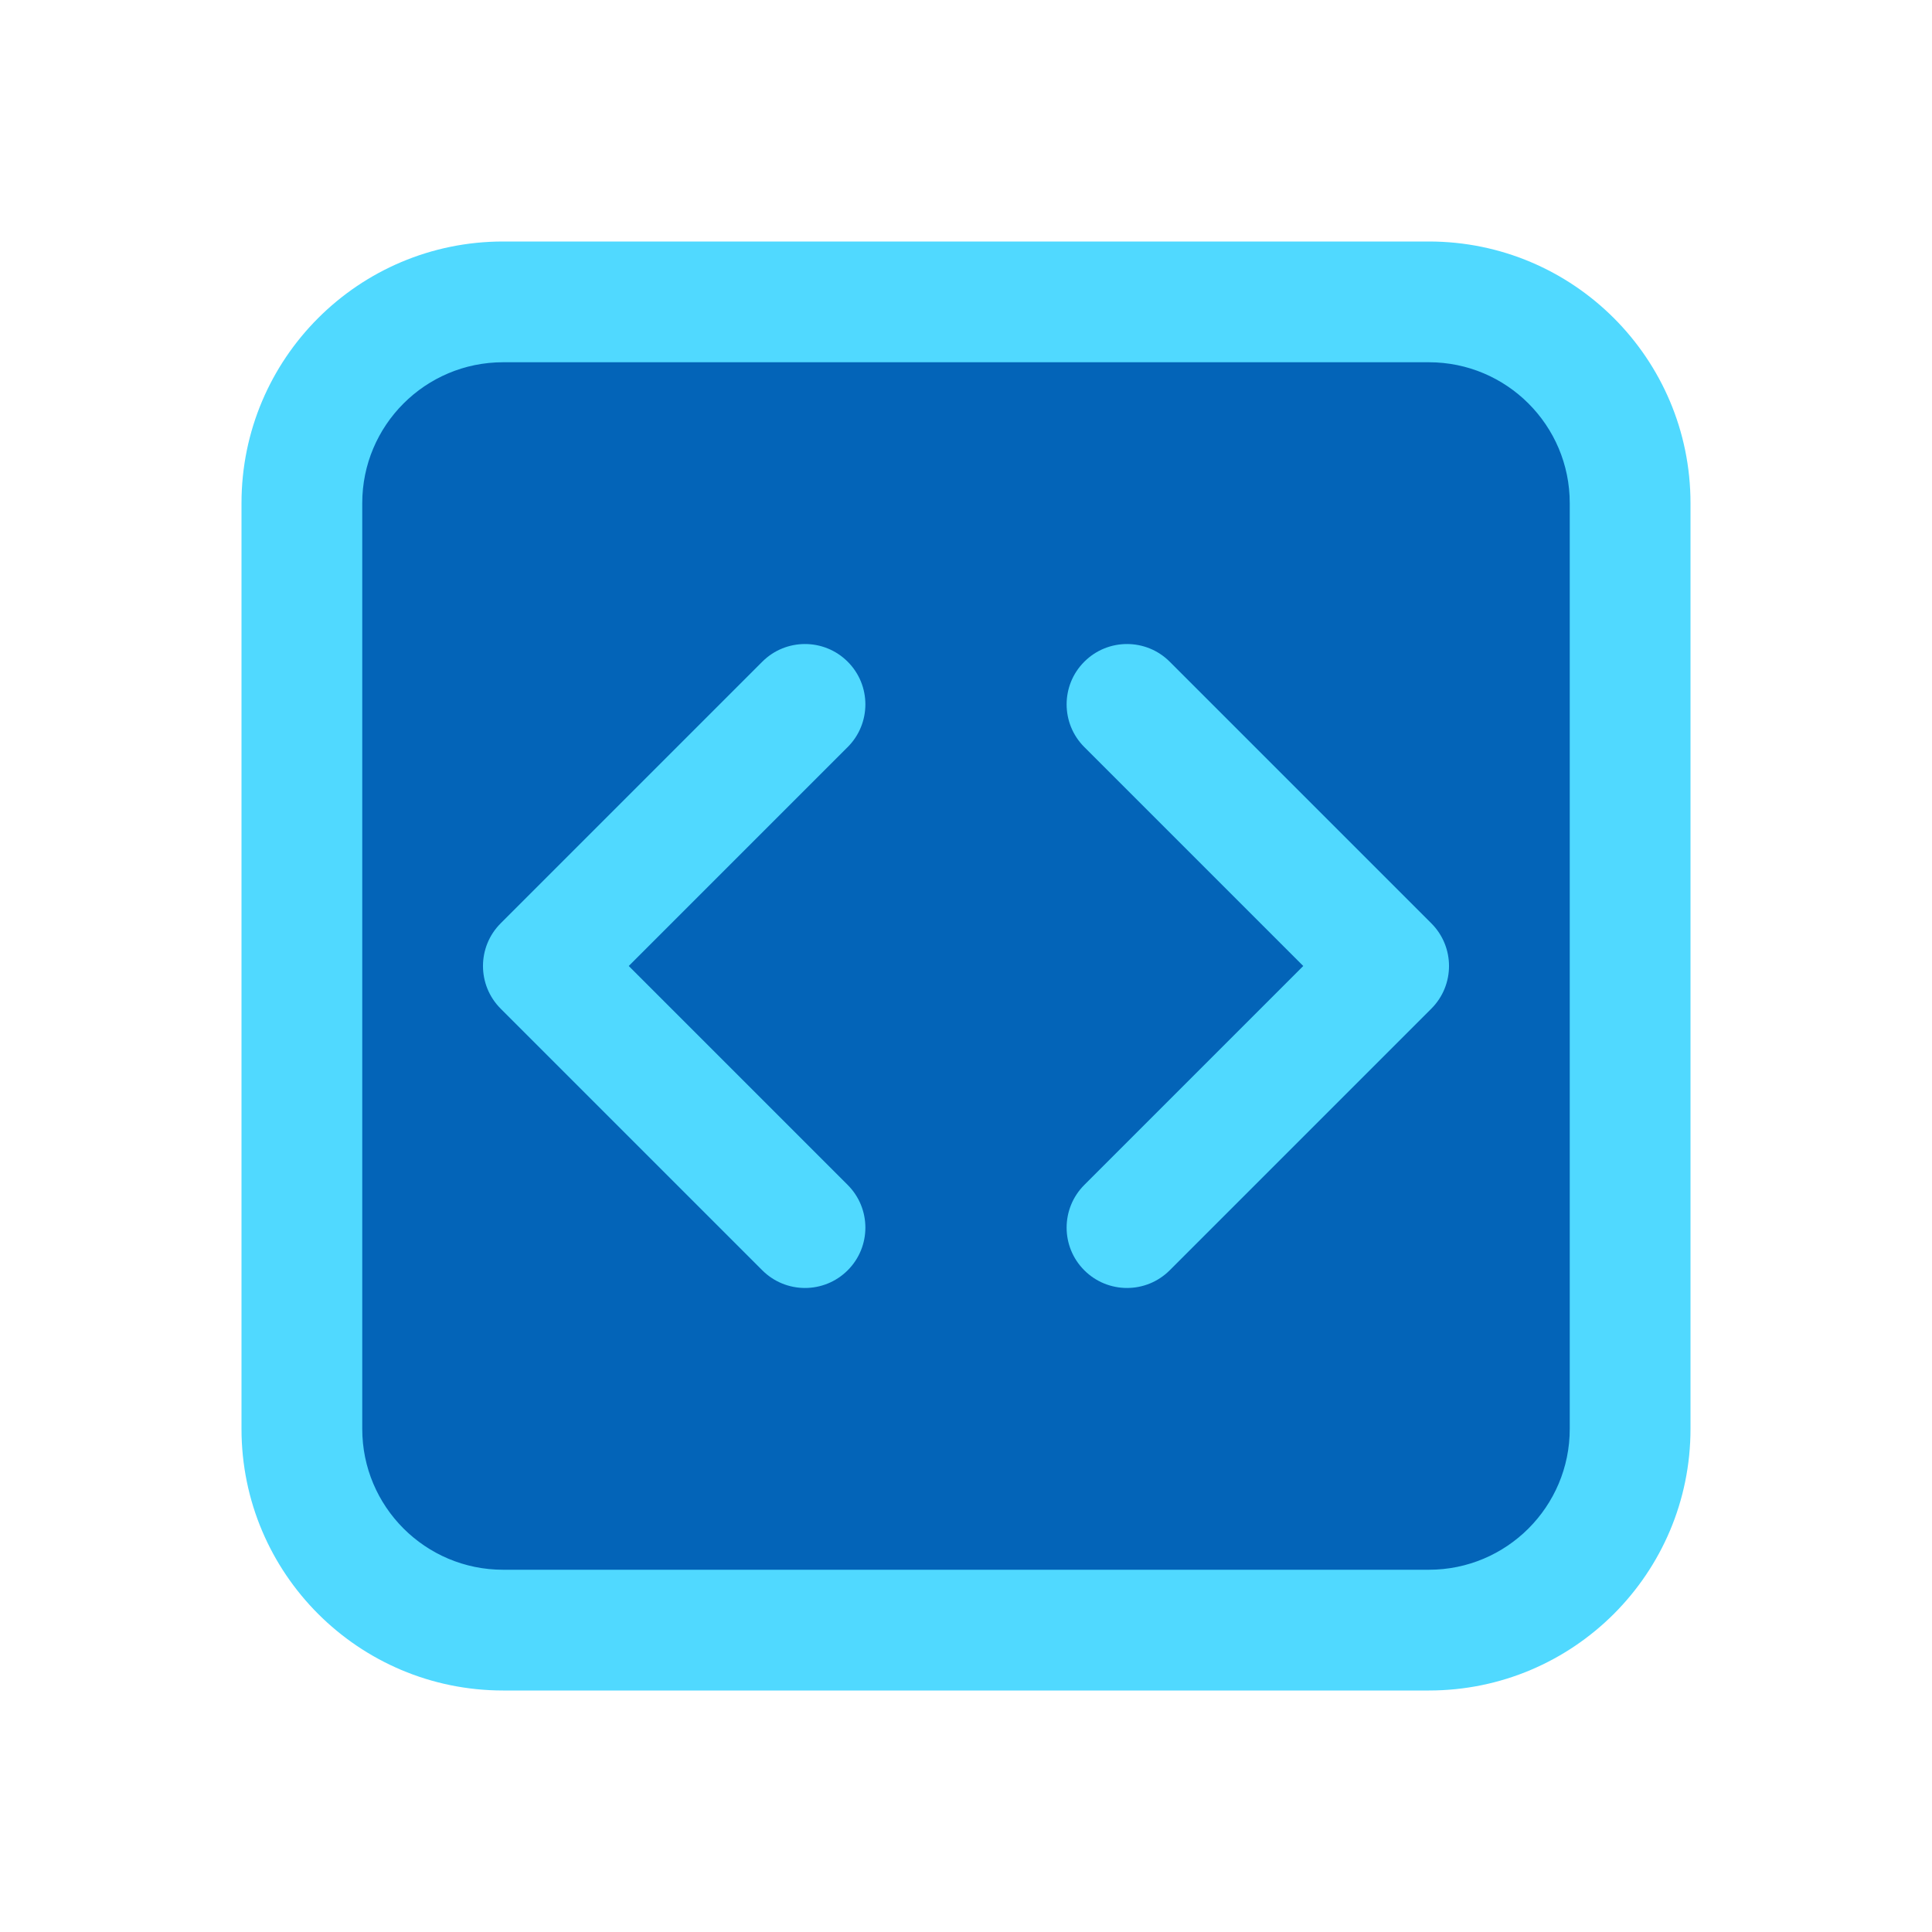
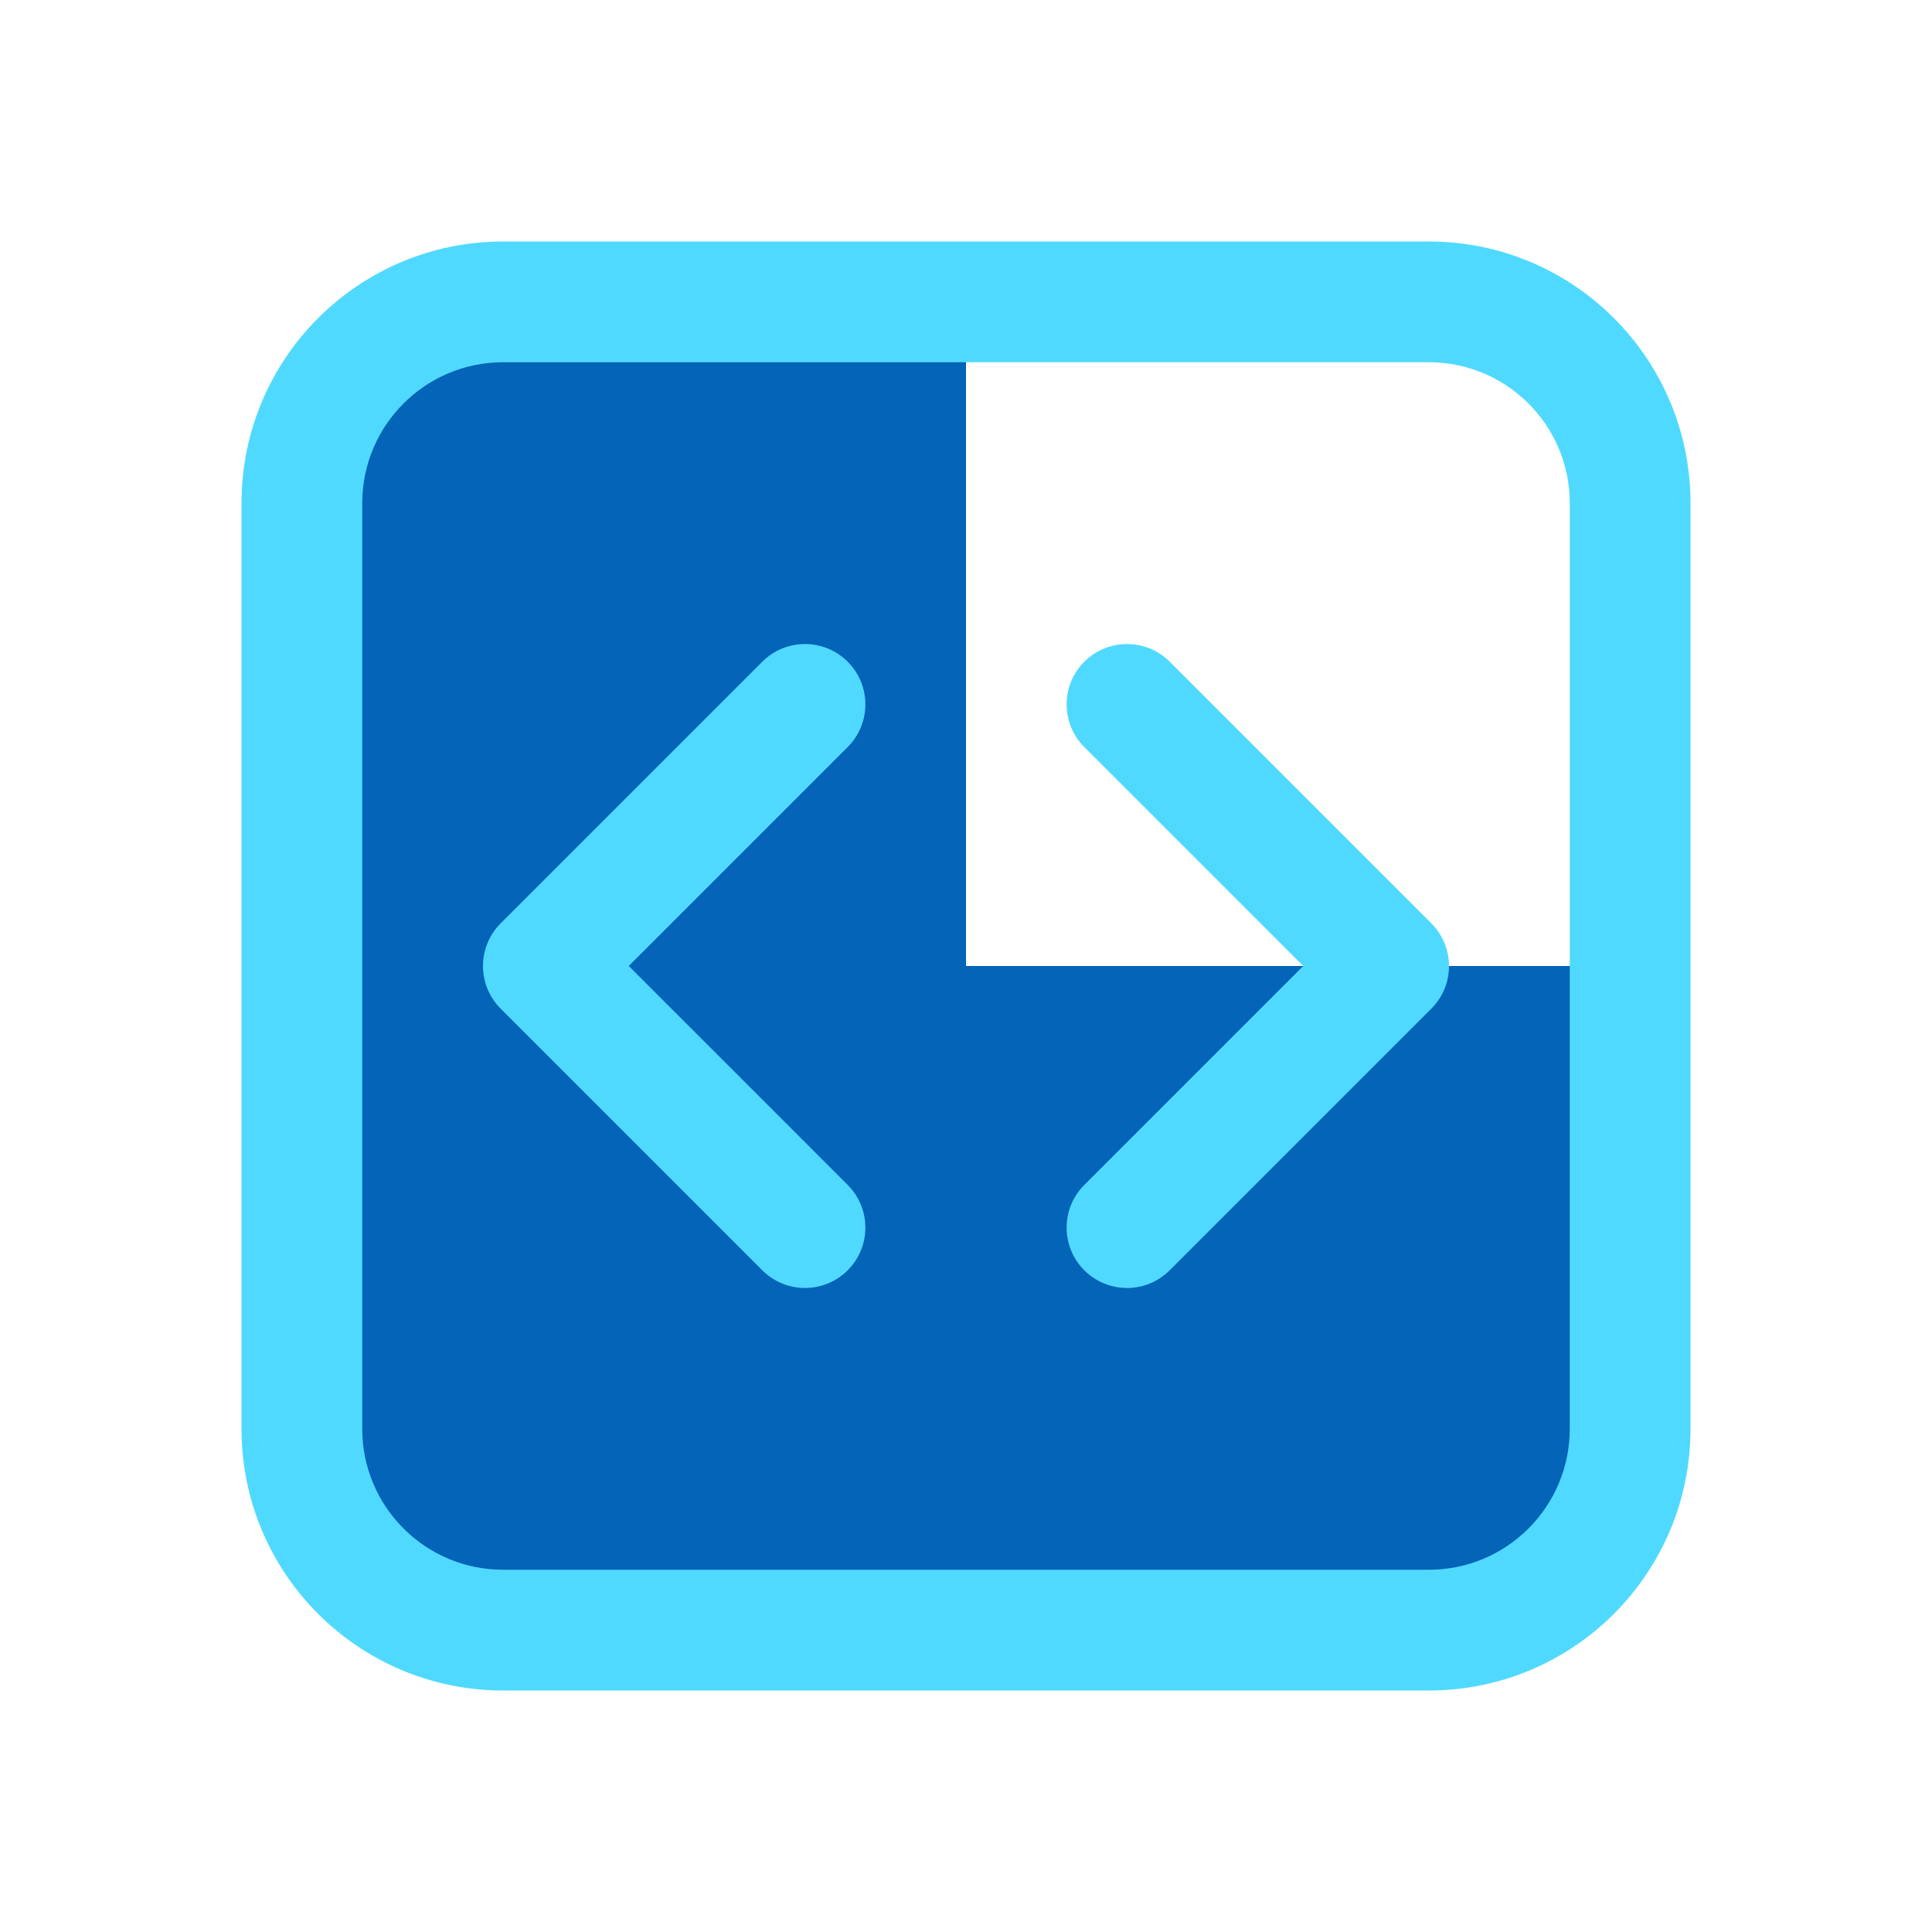
<svg xmlns="http://www.w3.org/2000/svg" width="34" height="34" viewBox="0 0 34 34" fill="none">
  <rect x="5.667" y="5.667" width="11.333" height="11.333" fill="#0364B8" />
  <rect x="5.667" y="17" width="11.333" height="11.333" fill="#0364B8" />
-   <rect x="17" y="5.667" width="11.333" height="11.333" fill="#0364B8" />
  <rect x="17" y="17" width="11.333" height="11.333" fill="#0364B8" />
  <path d="M8.854 4.25C6.311 4.25 4.25 6.311 4.25 8.854V25.146C4.25 27.689 6.311 29.75 8.854 29.75H25.146C27.689 29.75 29.75 27.689 29.75 25.146V8.854C29.75 6.311 27.689 4.25 25.146 4.25H8.854ZM6.375 8.854C6.375 7.485 7.485 6.375 8.854 6.375H25.146C26.515 6.375 27.625 7.485 27.625 8.854V25.146C27.625 26.515 26.515 27.625 25.146 27.625H8.854C7.485 27.625 6.375 26.515 6.375 25.146V8.854ZM14.918 13.147C15.333 12.732 15.333 12.059 14.918 11.645C14.503 11.23 13.83 11.23 13.415 11.645L8.811 16.249C8.396 16.664 8.396 17.336 8.811 17.751L13.415 22.355C13.83 22.77 14.503 22.77 14.918 22.355C15.333 21.941 15.333 21.268 14.918 20.853L11.065 17L14.918 13.147ZM20.585 11.645C20.17 11.23 19.497 11.23 19.082 11.645C18.667 12.059 18.667 12.732 19.082 13.147L22.935 17L19.082 20.853C18.667 21.268 18.667 21.941 19.082 22.355C19.497 22.77 20.17 22.77 20.585 22.355L25.189 17.751C25.604 17.336 25.604 16.664 25.189 16.249L20.585 11.645Z" fill="#50D9FF" />
</svg>